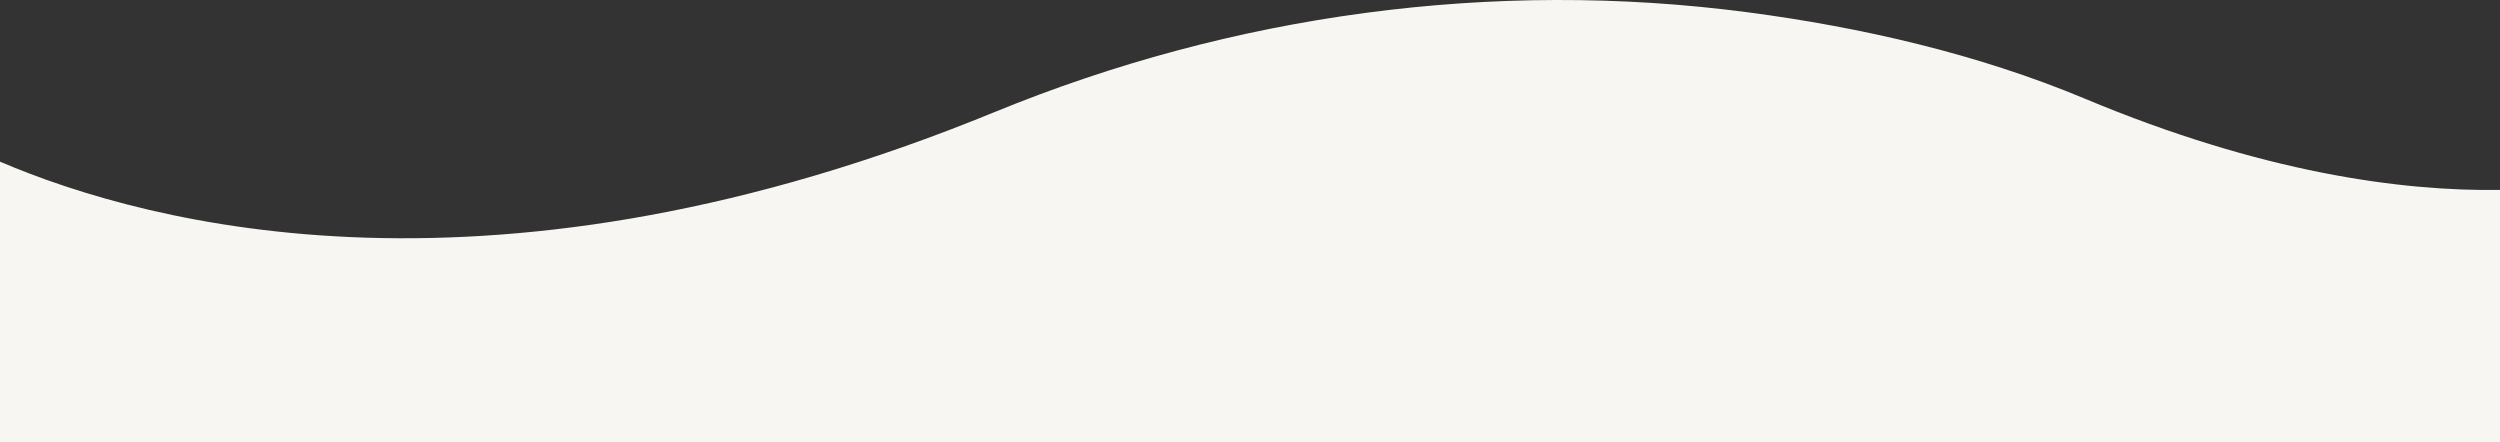
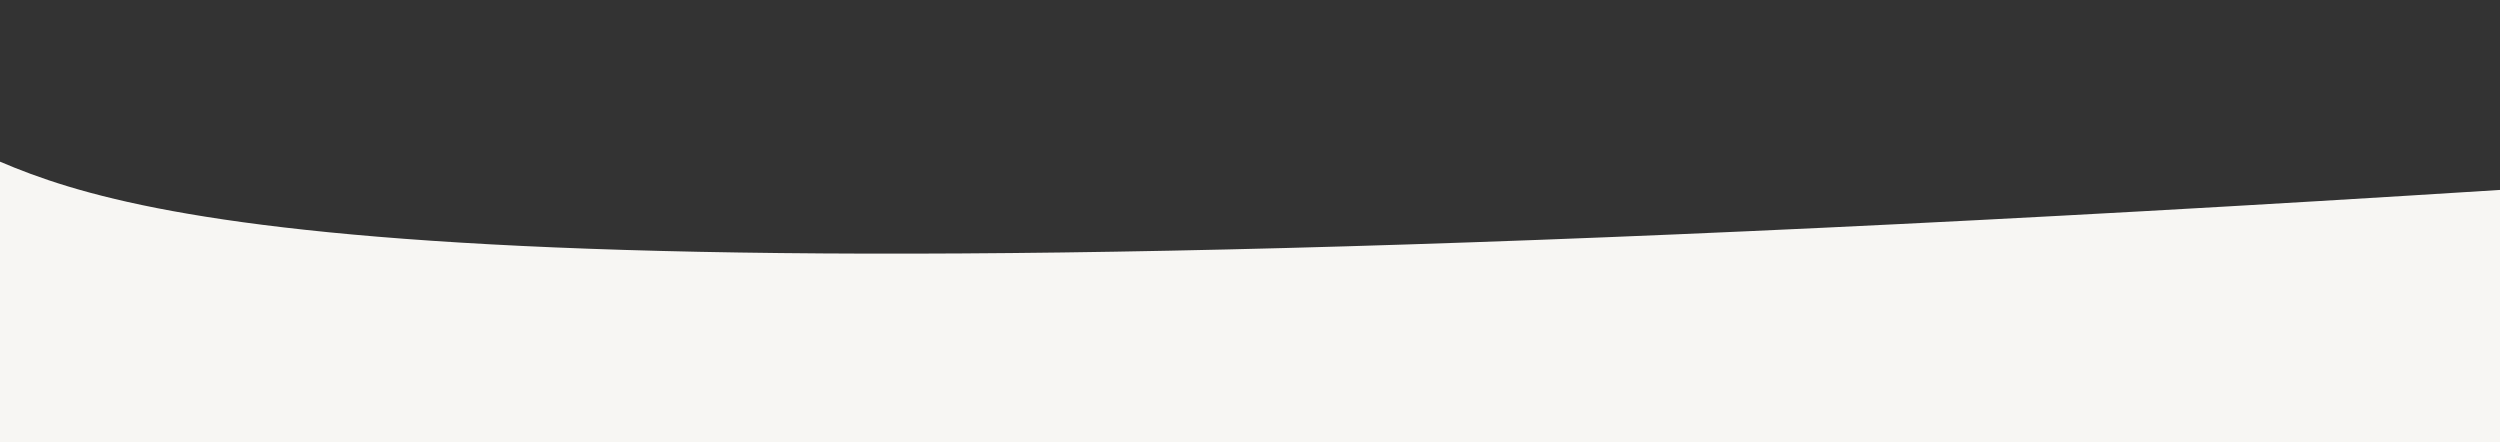
<svg xmlns="http://www.w3.org/2000/svg" id="Layer_1" data-name="Layer 1" viewBox="0 0 313.92 55.5">
  <rect x="0" y="0" width="313.92" height="55.5" fill="#333333" stroke="none" />
  <defs>
    <style>
      .cls-1 {
        fill: #f7f6f3;
      }
    </style>
  </defs>
-   <path class="cls-1" d="M313.92,23.85c-12.39,.18-29.9-2.16-52.13-11.46-13.51-5.65-28.18-8.98-42.28-10.84-32.11-4.23-64.76,.28-94.64,12.53C62.21,39.77,18.88,28.36,0,20.3V55.5H313.92V23.85Z" />
+   <path class="cls-1" d="M313.92,23.85C62.21,39.77,18.88,28.36,0,20.3V55.5H313.92V23.85Z" />
</svg>